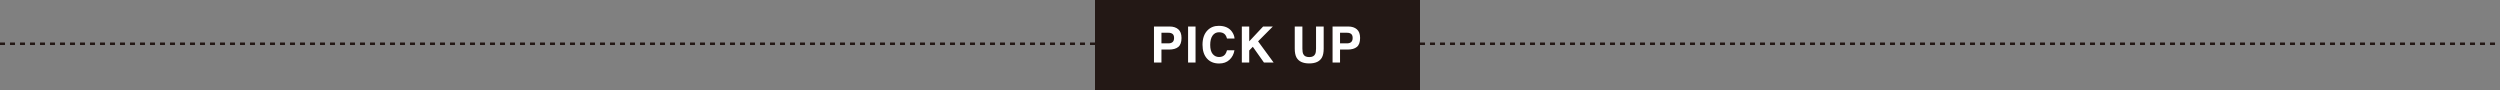
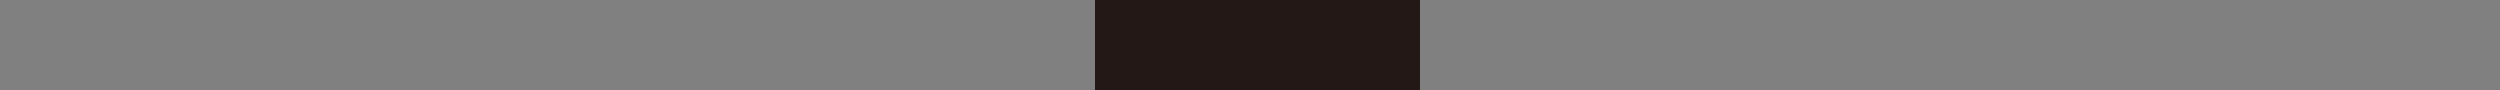
<svg xmlns="http://www.w3.org/2000/svg" width="1000" height="36" fill="none">
  <rect width="100%" height="100%" fill="#808080" stroke="none" />
-   <path stroke="#231815" stroke-dasharray="2 2" d="M0 17.5h1000" />
  <path fill="#231815" d="M438 0h130v36H438z" />
-   <path d="M469.629 15.185c0-.748-.199-1.282-.596-1.601-.39-.319-.941-.479-1.65-.479h-2.803v4.239h2.803c.709 0 1.26-.173 1.65-.518.397-.345.596-.892.596-1.64zm2.978-.019c0 1.7-.429 2.9-1.289 3.604-.859.703-2.086 1.054-3.681 1.054h-3.057V25h-2.988V10.605h6.269c1.446 0 2.598.372 3.457 1.114.86.742 1.289 1.891 1.289 3.447zm5.61 9.834h-2.988V10.605h2.988V25zm2.788-7.08c0-2.513.674-4.45 2.021-5.81 1.172-1.185 2.663-1.778 4.473-1.778 2.422 0 4.193.794 5.312 2.383.619.892.951 1.787.996 2.685H490.8c-.196-.69-.446-1.21-.752-1.562-.547-.625-1.358-.938-2.432-.938-1.094 0-1.956.443-2.588 1.329-.631.878-.947 2.125-.947 3.74 0 1.614.332 2.825.996 3.633.671.8 1.52 1.2 2.549 1.2 1.054 0 1.859-.344 2.412-1.034.306-.372.56-.928.762-1.67h2.978c-.26 1.569-.928 2.845-2.002 3.828-1.068.983-2.438 1.474-4.111 1.474-2.07 0-3.698-.664-4.883-1.992-1.185-1.334-1.777-3.164-1.777-5.488zm15.727-7.315h2.959v5.928l5.556-5.928h3.887l-5.898 5.928L509.437 25h-3.867l-4.444-6.29-1.435 1.476V25h-2.959V10.605zm21.17 0h3.057v8.848c0 .99.117 1.712.352 2.168.364.807 1.158 1.211 2.382 1.211 1.218 0 2.009-.404 2.373-1.21.235-.457.352-1.18.352-2.169v-8.848h3.057v8.848c0 1.53-.238 2.721-.713 3.574-.886 1.563-2.575 2.344-5.069 2.344-2.493 0-4.186-.781-5.078-2.344-.475-.853-.713-2.044-.713-3.574v-8.848zm23.159 4.58c0-.748-.199-1.282-.596-1.601-.39-.319-.941-.479-1.65-.479h-2.803v4.239h2.803c.709 0 1.26-.173 1.65-.518.397-.345.596-.892.596-1.64zm2.978-.019c0 1.7-.429 2.9-1.289 3.604-.859.703-2.086 1.054-3.681 1.054h-3.057V25h-2.988V10.605h6.269c1.446 0 2.598.372 3.457 1.114.86.742 1.289 1.891 1.289 3.447z" fill="#fff" />
</svg>